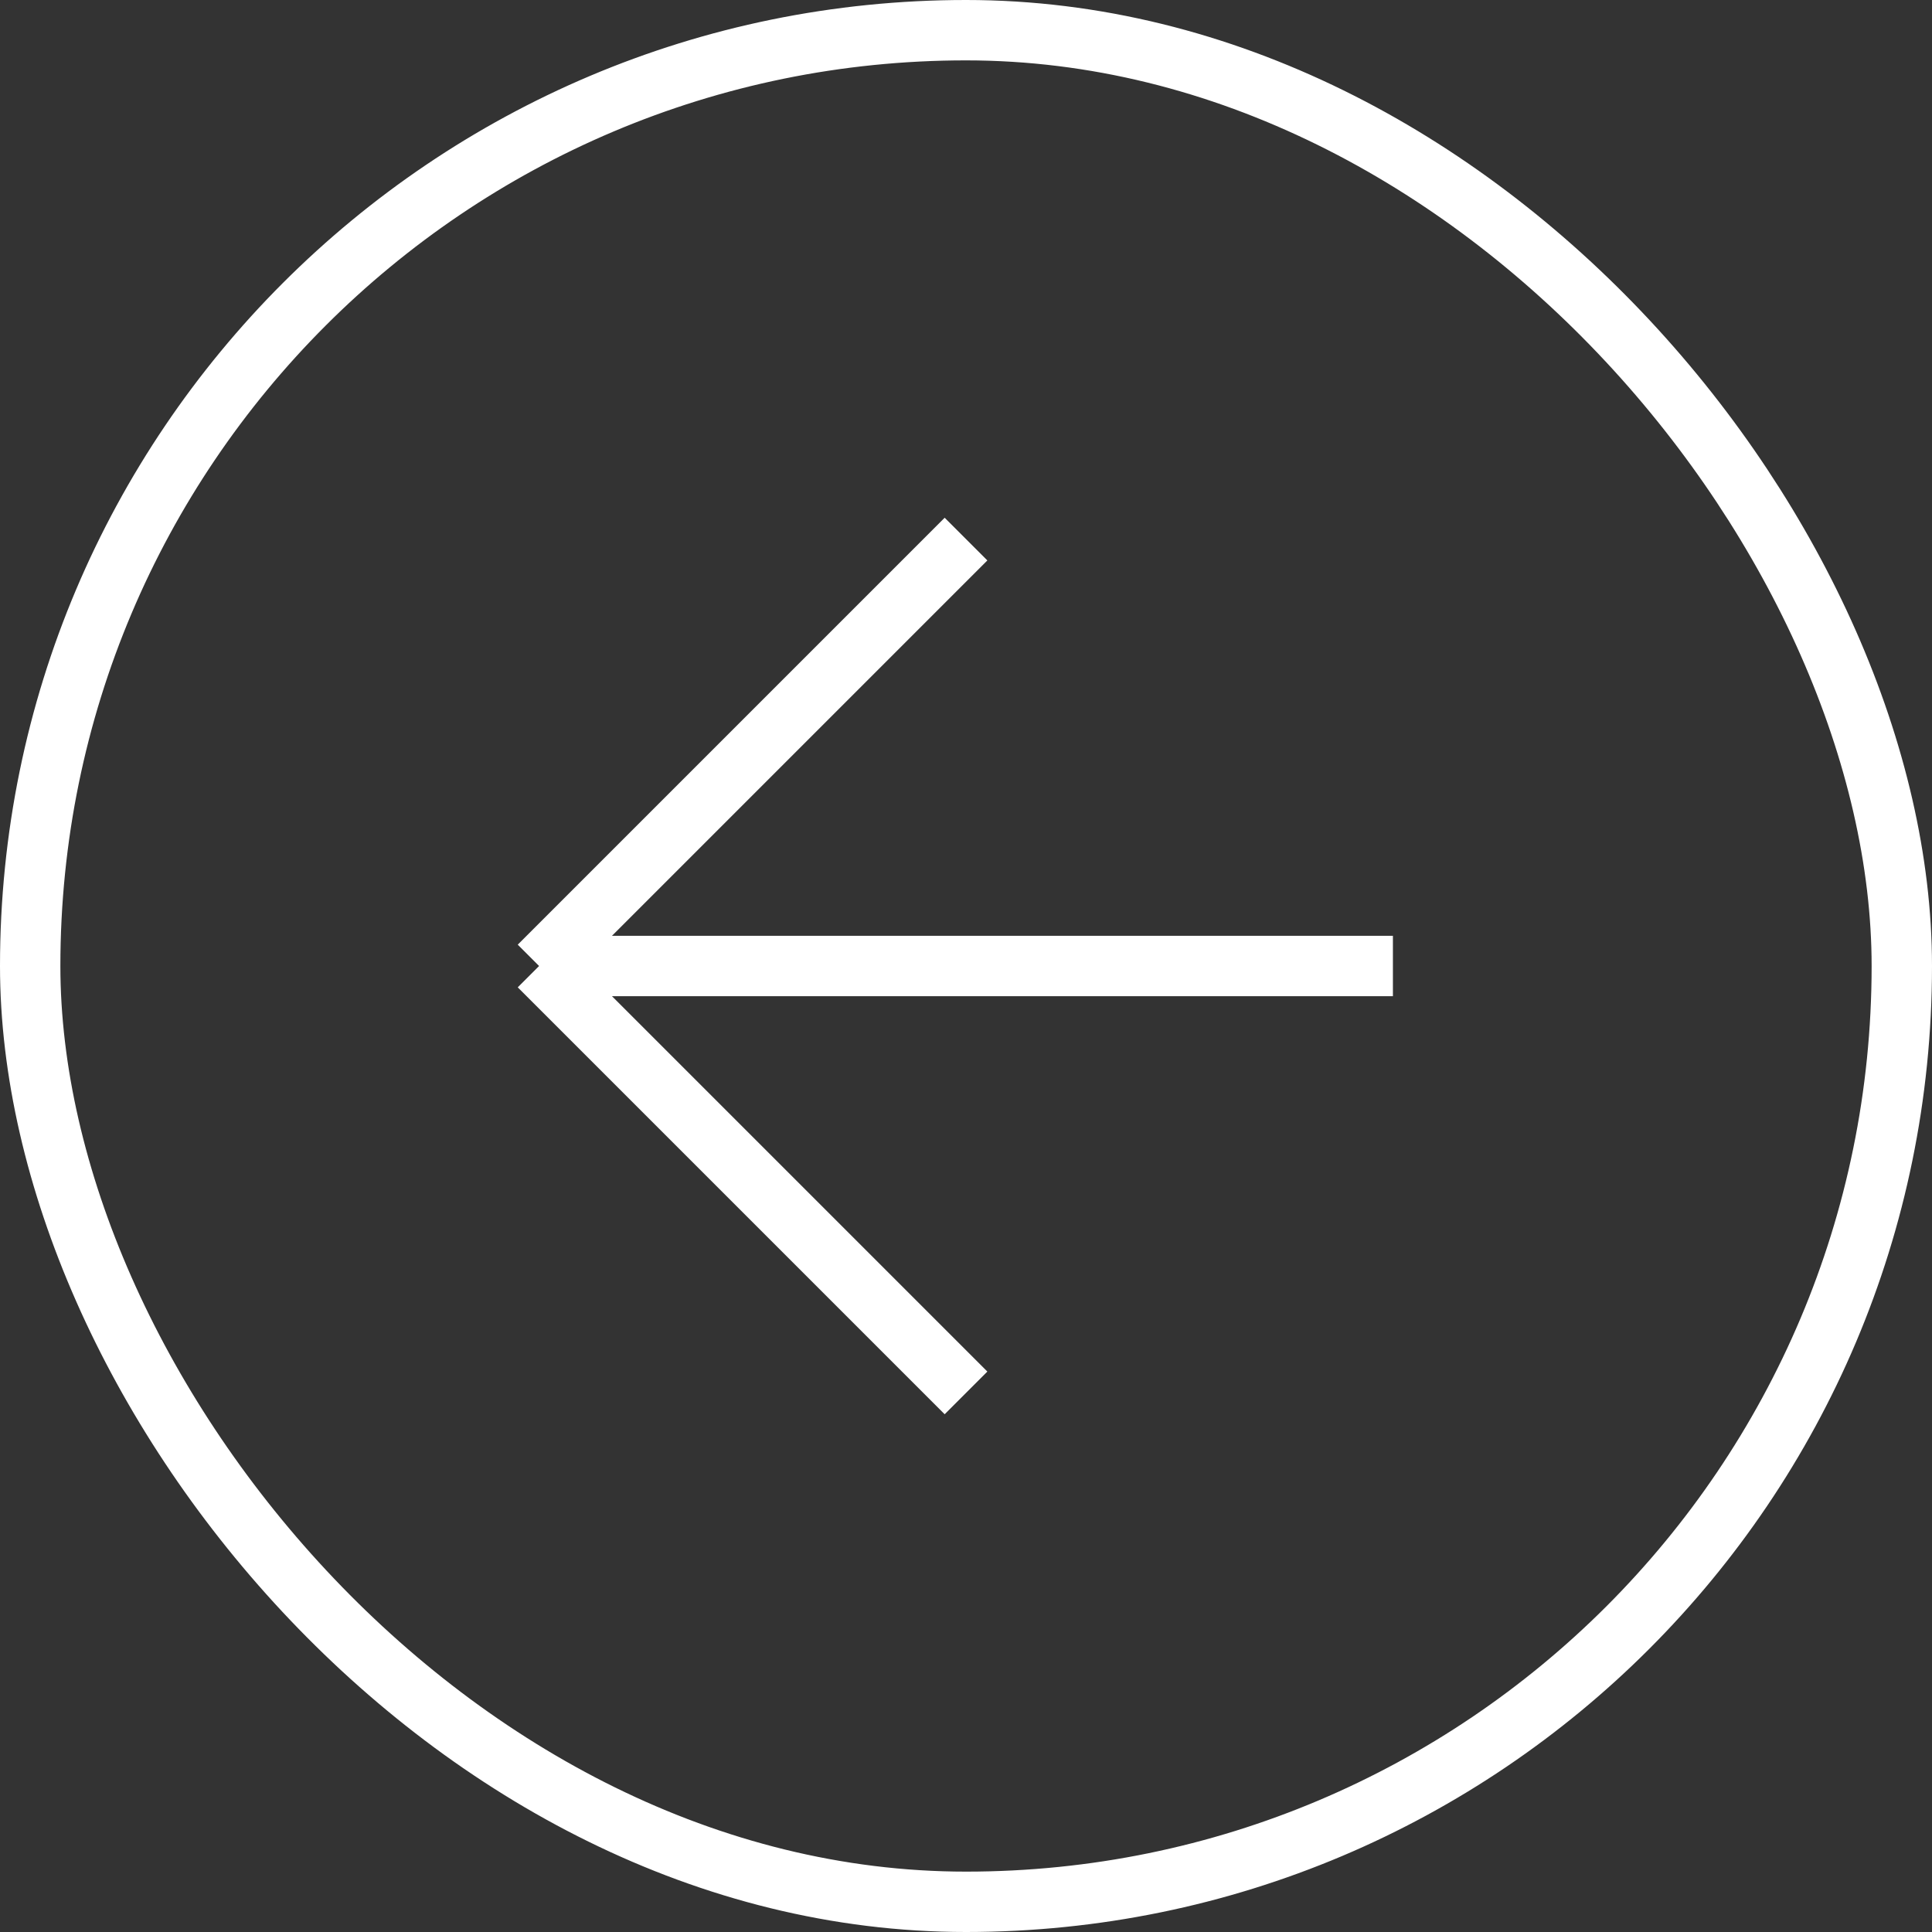
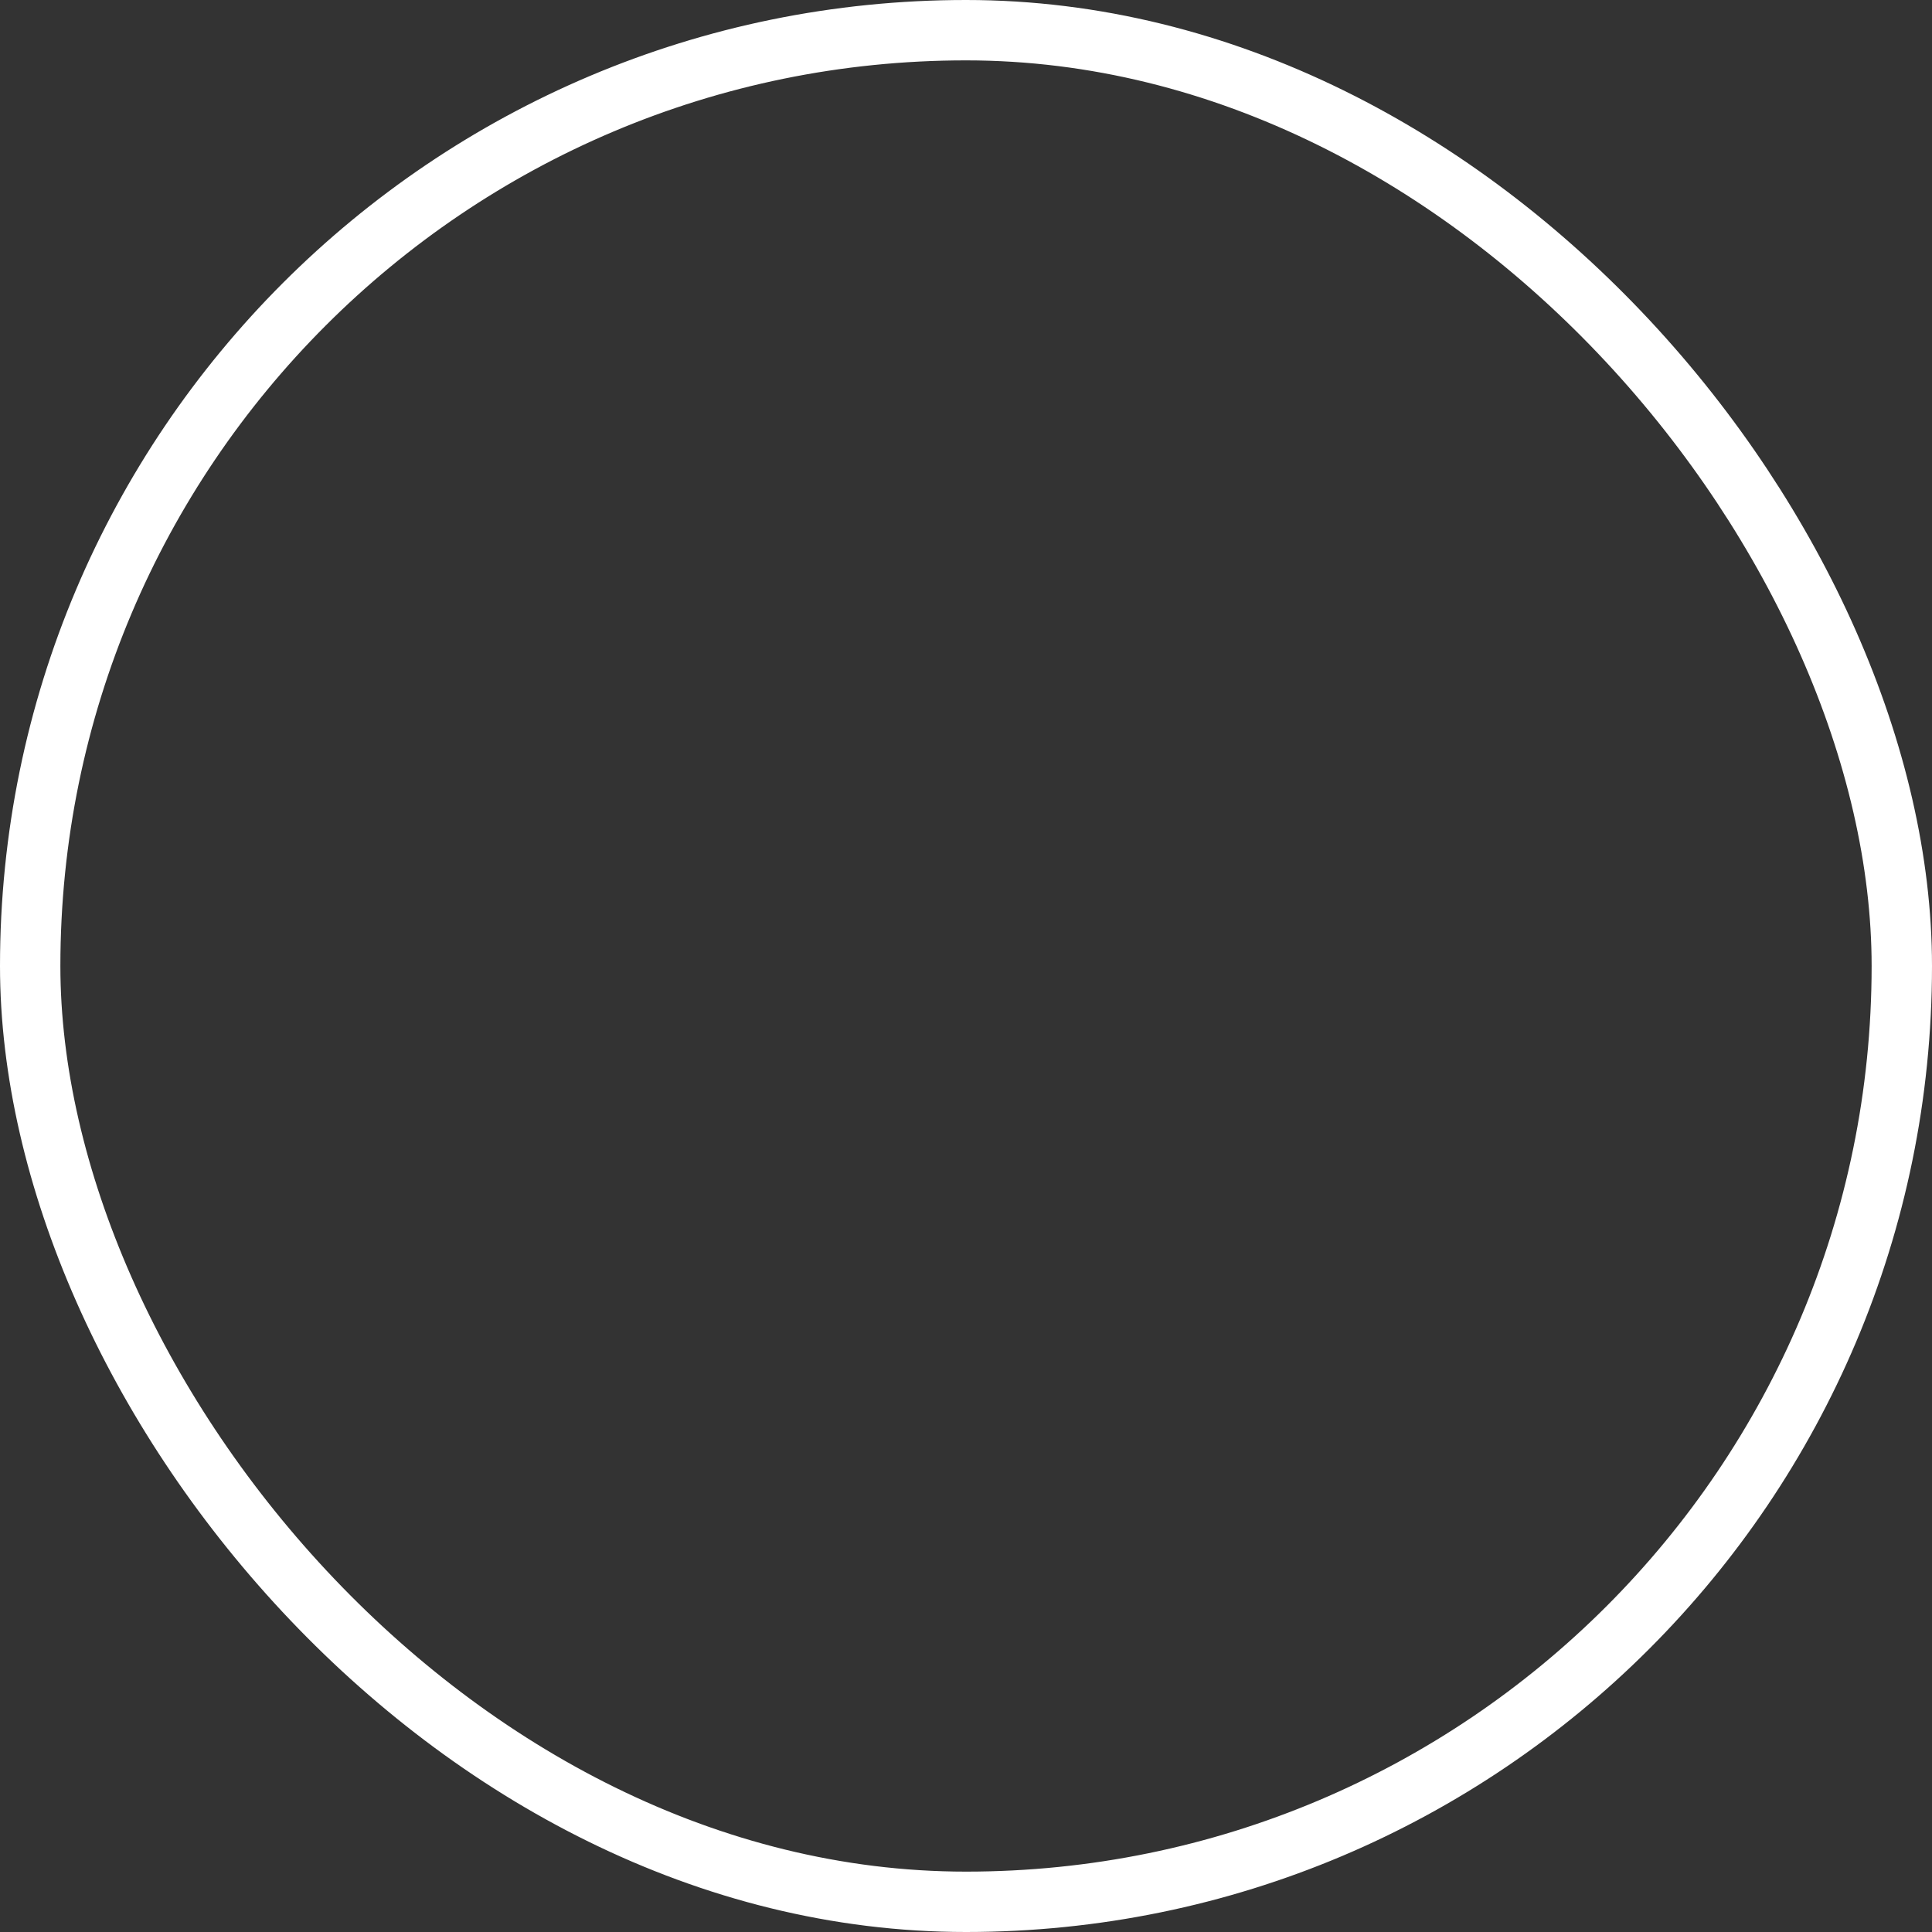
<svg xmlns="http://www.w3.org/2000/svg" width="32" height="32" viewBox="0 0 32 32" fill="none">
  <rect x="0" y="0" width="32" height="32" fill="#333333" stroke="none" />
  <rect x="0.5" y="0.5" width="31" height="31" rx="15.5" stroke="white" />
-   <path d="M23.071 16H8.929M8.929 16L16 8.929M8.929 16L16 23.071" stroke="white" />
</svg>